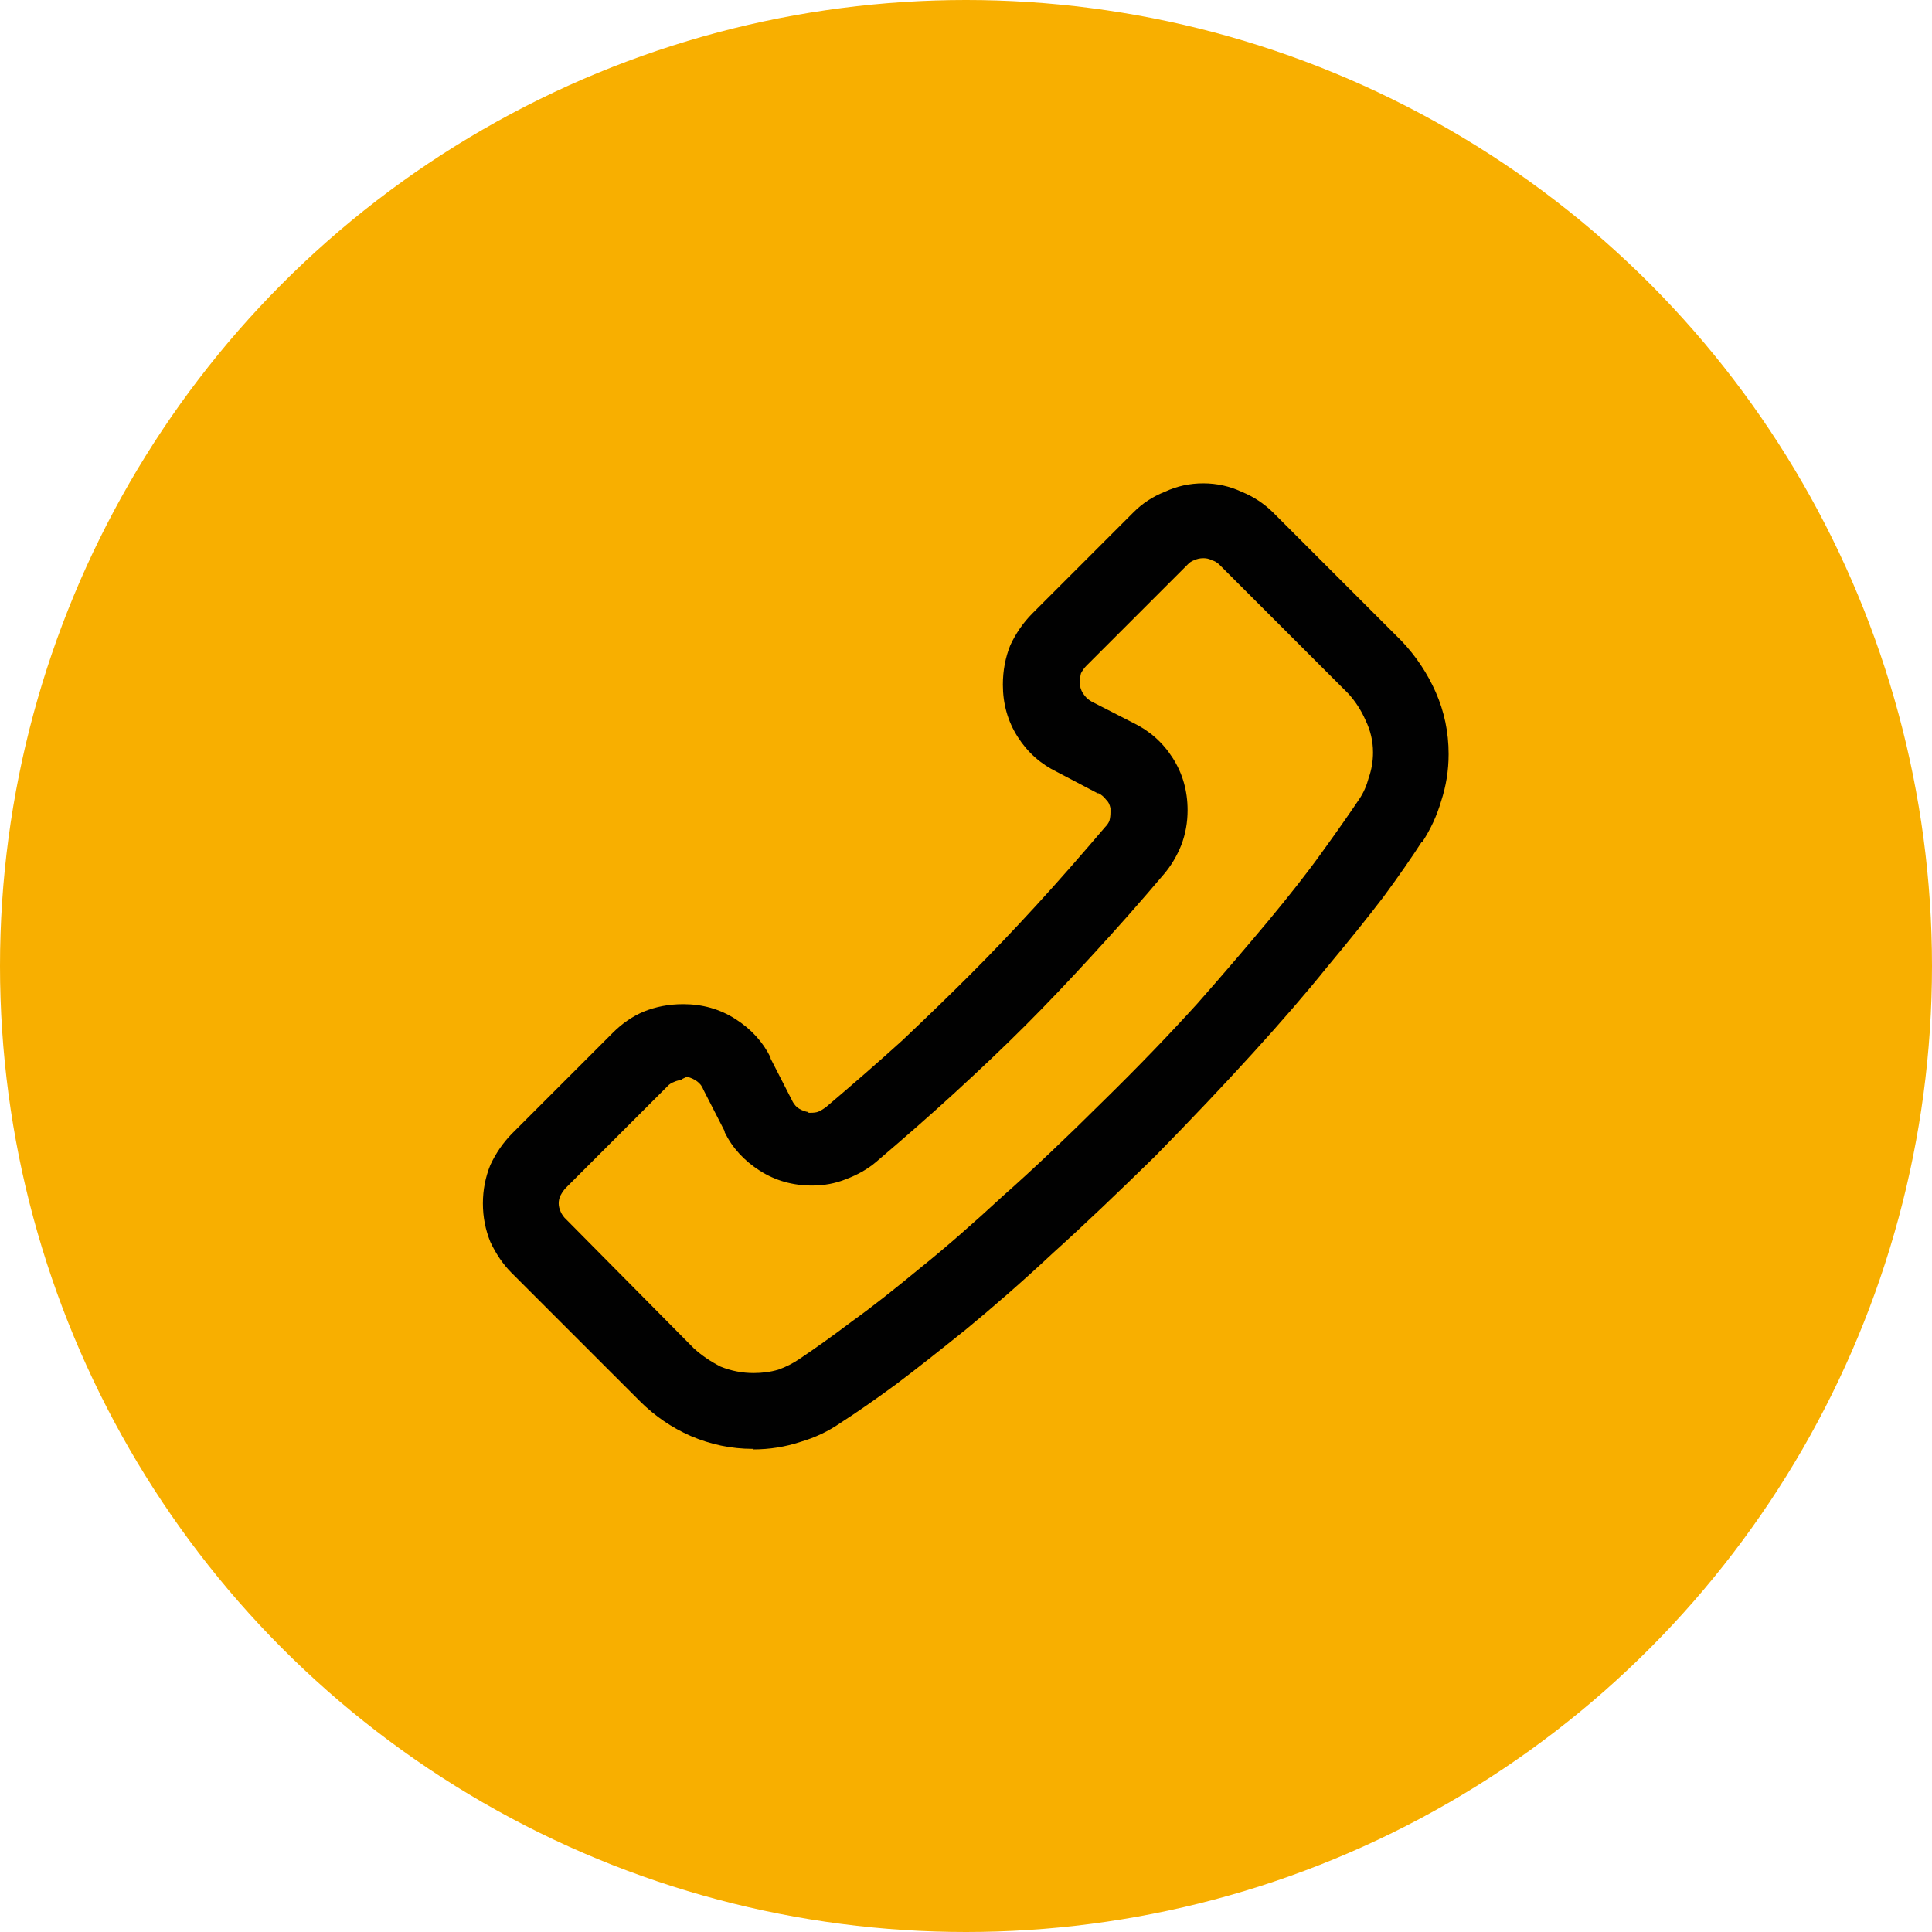
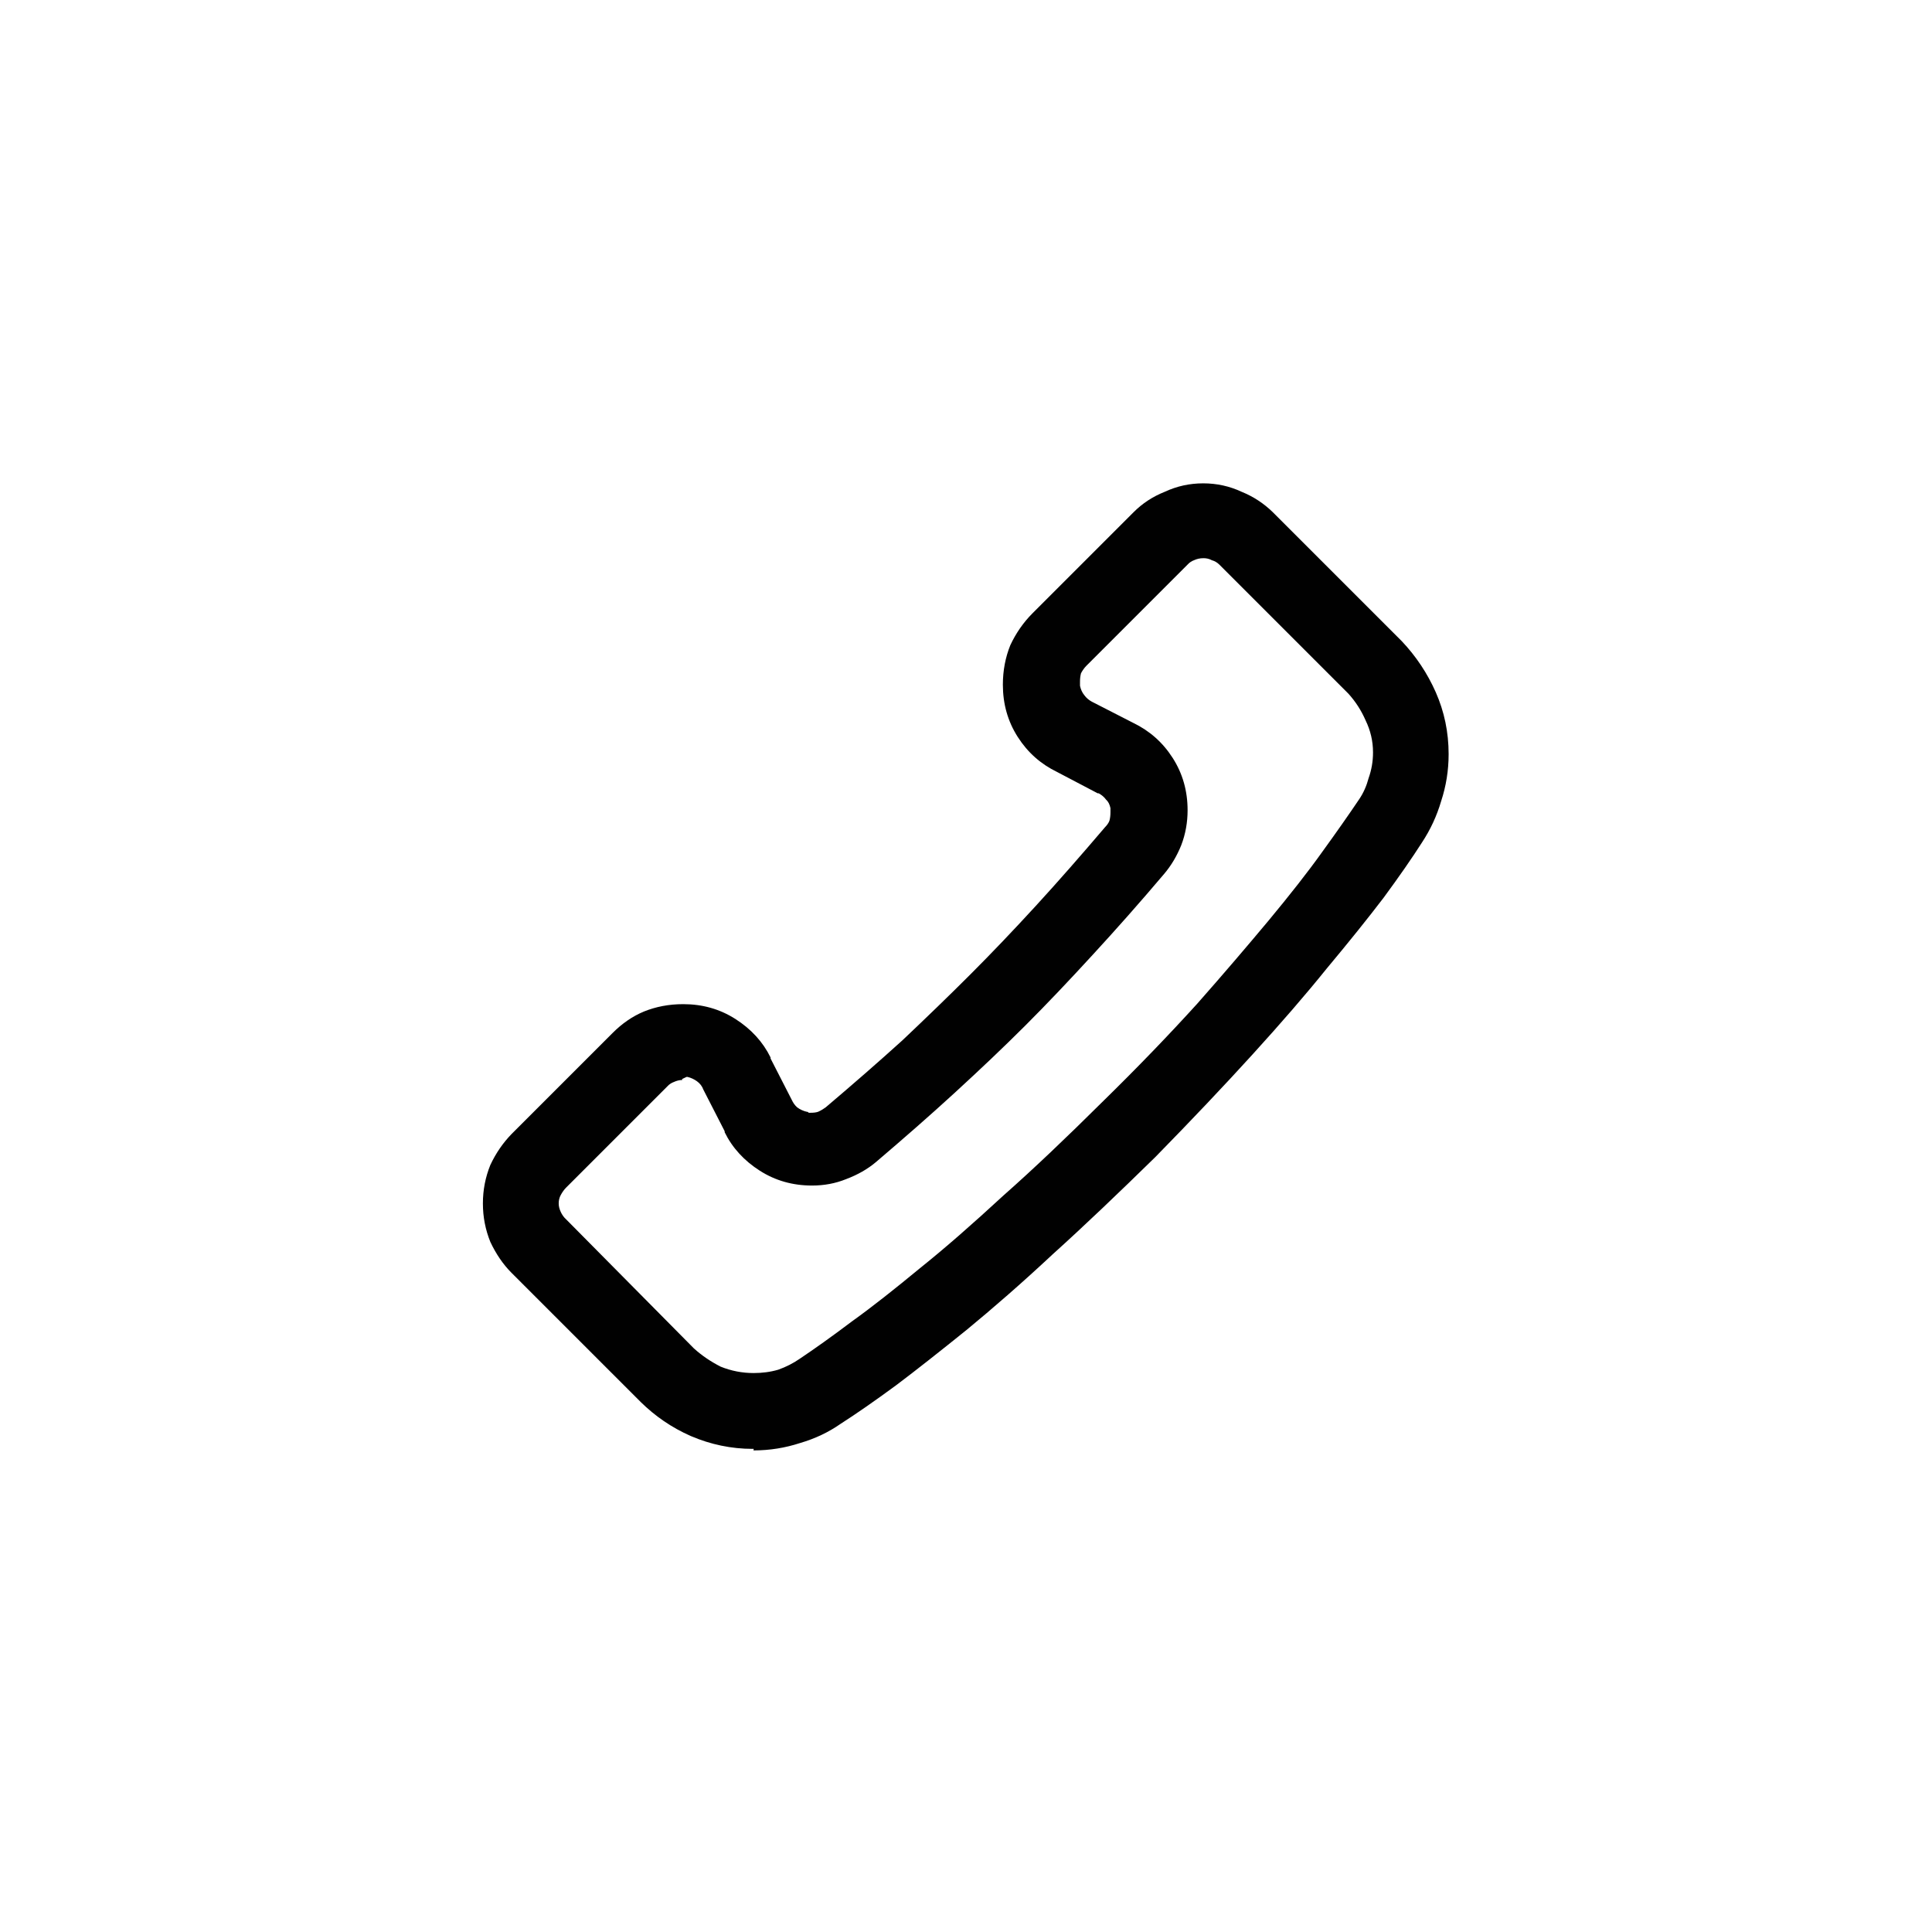
<svg xmlns="http://www.w3.org/2000/svg" xml:space="preserve" width="100%" height="100%" version="1.1" style="shape-rendering:geometricPrecision; text-rendering:geometricPrecision; image-rendering:optimizeQuality; fill-rule:evenodd; clip-rule:evenodd" viewBox="0 0 74.092 74.092">
  <defs>
    <style type="text/css"> .fil1 {fill:#010101} .fil0 {fill:#F8AF00;fill-rule:nonzero} </style>
  </defs>
  <g id="Capa_x0020_1">
    <g id="_3062499295248">
      <g id="_2165653008240">
-         <circle class="fil0" cx="37.046" cy="37.046" r="37.046" />
-         <path class="fil1" d="M28.902 55.564c0,0 -0.01,0 -0.039,0 -0.815,0 -1.611,-0.167 -2.368,-0.491 -0.737,-0.324 -1.375,-0.766 -1.925,-1.307l-4.951 -4.951c-0.324,-0.324 -0.599,-0.727 -0.815,-1.189 -0.187,-0.462 -0.285,-0.953 -0.285,-1.474 0,-0.521 0.098,-1.012 0.285,-1.474 0.216,-0.462 0.491,-0.855 0.815,-1.189l3.88 -3.88c0.354,-0.354 0.747,-0.629 1.189,-0.815 0.462,-0.187 0.963,-0.285 1.513,-0.285 0.737,0 1.405,0.187 2.004,0.57 0.599,0.383 1.051,0.874 1.346,1.474l0 0.039 0.815 1.591c0.049,0.108 0.118,0.206 0.206,0.285 0.108,0.079 0.236,0.138 0.363,0.167 0.029,0 0.059,0.01 0.079,0.039 0.029,0 0.049,0 0.079,0 0.108,0 0.206,-0.01 0.285,-0.039 0.108,-0.049 0.206,-0.108 0.285,-0.167 1.032,-0.874 2.014,-1.729 2.947,-2.574 0.923,-0.874 1.798,-1.719 2.613,-2.535 0.786,-0.786 1.621,-1.66 2.495,-2.613 0.874,-0.953 1.758,-1.965 2.662,-3.026 0.079,-0.079 0.138,-0.167 0.167,-0.246 0.029,-0.108 0.039,-0.216 0.039,-0.324 0,-0.029 0,-0.049 0,-0.079 0,-0.029 0,-0.059 0,-0.079 -0.029,-0.138 -0.079,-0.246 -0.167,-0.324 -0.079,-0.108 -0.177,-0.187 -0.285,-0.246l-0.039 0 -1.552 -0.815c-0.629,-0.305 -1.13,-0.747 -1.513,-1.346 -0.383,-0.599 -0.57,-1.267 -0.57,-2.004 0,-0.54 0.098,-1.051 0.285,-1.513 0.216,-0.462 0.501,-0.874 0.855,-1.228l3.88 -3.88c0.324,-0.324 0.717,-0.589 1.189,-0.776 0.462,-0.216 0.953,-0.324 1.474,-0.324 0.521,0 1.012,0.108 1.474,0.324 0.462,0.187 0.855,0.452 1.189,0.776l4.951 4.951c0.54,0.57 0.982,1.228 1.307,1.965 0.324,0.737 0.491,1.523 0.491,2.368 0,0.629 -0.098,1.228 -0.285,1.798 -0.167,0.57 -0.413,1.1 -0.737,1.591l0 -0.039c-0.383,0.599 -0.874,1.307 -1.474,2.122 -0.599,0.786 -1.326,1.69 -2.171,2.702 -0.815,1.012 -1.768,2.112 -2.859,3.311 -1.09,1.199 -2.328,2.505 -3.723,3.93 -1.415,1.385 -2.721,2.633 -3.93,3.723 -1.199,1.12 -2.309,2.083 -3.311,2.908 -1.012,0.815 -1.906,1.523 -2.702,2.122 -0.815,0.599 -1.523,1.09 -2.122,1.474 -0.462,0.324 -0.982,0.57 -1.552,0.737 -0.57,0.187 -1.169,0.285 -1.798,0.285l0.011 -0.02zm-2.741 -14.146c-0.108,0 -0.216,0.029 -0.324,0.079 -0.079,0.029 -0.167,0.079 -0.246,0.167l-3.88 3.88c-0.079,0.079 -0.147,0.177 -0.206,0.285 -0.059,0.108 -0.079,0.216 -0.079,0.324 0,0.108 0.029,0.216 0.079,0.324 0.049,0.108 0.118,0.206 0.206,0.285l4.902 4.951c0.305,0.275 0.639,0.501 1.022,0.697 0.413,0.167 0.835,0.246 1.267,0.246 0.324,0 0.639,-0.039 0.943,-0.128 0.305,-0.108 0.57,-0.246 0.815,-0.413 0.57,-0.383 1.238,-0.855 2.004,-1.434 0.796,-0.57 1.66,-1.257 2.613,-2.043 0.982,-0.786 2.043,-1.719 3.193,-2.78 1.169,-1.032 2.436,-2.24 3.802,-3.596 1.366,-1.336 2.574,-2.594 3.635,-3.763 1.032,-1.169 1.945,-2.24 2.741,-3.193 0.815,-0.982 1.503,-1.857 2.043,-2.613 0.57,-0.786 1.051,-1.474 1.434,-2.043 0.167,-0.246 0.285,-0.521 0.363,-0.815 0.108,-0.305 0.167,-0.629 0.167,-0.982 0,-0.432 -0.098,-0.845 -0.285,-1.228 -0.167,-0.383 -0.383,-0.717 -0.658,-1.022l-4.951 -4.951c-0.079,-0.079 -0.177,-0.138 -0.285,-0.167 -0.108,-0.059 -0.216,-0.079 -0.324,-0.079 -0.138,0 -0.255,0.029 -0.363,0.079 -0.079,0.029 -0.167,0.079 -0.246,0.167l-3.88 3.88c-0.079,0.079 -0.147,0.177 -0.206,0.285 -0.029,0.108 -0.039,0.216 -0.039,0.324 0,0.029 0,0.049 0,0.079 0,0.029 0,0.059 0,0.079 0.029,0.138 0.079,0.255 0.167,0.363 0.079,0.108 0.177,0.187 0.285,0.246l1.591 0.815c0.629,0.305 1.13,0.747 1.513,1.346 0.383,0.599 0.57,1.267 0.57,2.004 0,0.462 -0.079,0.914 -0.246,1.346 -0.167,0.413 -0.383,0.776 -0.658,1.1 -0.923,1.09 -1.837,2.122 -2.741,3.104 -0.874,0.953 -1.729,1.857 -2.574,2.702 -0.845,0.845 -1.749,1.7 -2.702,2.574 -0.953,0.874 -1.965,1.758 -3.026,2.662 -0.324,0.275 -0.707,0.491 -1.149,0.658 -0.413,0.167 -0.845,0.246 -1.307,0.246 -0.737,0 -1.405,-0.187 -2.004,-0.57 -0.599,-0.383 -1.051,-0.874 -1.346,-1.474l0 -0.039 -0.815 -1.591c-0.049,-0.138 -0.138,-0.246 -0.246,-0.324 -0.108,-0.079 -0.236,-0.138 -0.363,-0.167l-0.039 0 -0.167 0.079 0 0.039z" />
+         <path class="fil1" d="M28.902 55.564c0,0 -0.01,0 -0.039,0 -0.815,0 -1.611,-0.167 -2.368,-0.491 -0.737,-0.324 -1.375,-0.766 -1.925,-1.307l-4.951 -4.951c-0.324,-0.324 -0.599,-0.727 -0.815,-1.189 -0.187,-0.462 -0.285,-0.953 -0.285,-1.474 0,-0.521 0.098,-1.012 0.285,-1.474 0.216,-0.462 0.491,-0.855 0.815,-1.189l3.88 -3.88c0.354,-0.354 0.747,-0.629 1.189,-0.815 0.462,-0.187 0.963,-0.285 1.513,-0.285 0.737,0 1.405,0.187 2.004,0.57 0.599,0.383 1.051,0.874 1.346,1.474l0 0.039 0.815 1.591c0.049,0.108 0.118,0.206 0.206,0.285 0.108,0.079 0.236,0.138 0.363,0.167 0.029,0 0.059,0.01 0.079,0.039 0.029,0 0.049,0 0.079,0 0.108,0 0.206,-0.01 0.285,-0.039 0.108,-0.049 0.206,-0.108 0.285,-0.167 1.032,-0.874 2.014,-1.729 2.947,-2.574 0.923,-0.874 1.798,-1.719 2.613,-2.535 0.786,-0.786 1.621,-1.66 2.495,-2.613 0.874,-0.953 1.758,-1.965 2.662,-3.026 0.079,-0.079 0.138,-0.167 0.167,-0.246 0.029,-0.108 0.039,-0.216 0.039,-0.324 0,-0.029 0,-0.049 0,-0.079 0,-0.029 0,-0.059 0,-0.079 -0.029,-0.138 -0.079,-0.246 -0.167,-0.324 -0.079,-0.108 -0.177,-0.187 -0.285,-0.246l-0.039 0 -1.552 -0.815c-0.629,-0.305 -1.13,-0.747 -1.513,-1.346 -0.383,-0.599 -0.57,-1.267 -0.57,-2.004 0,-0.54 0.098,-1.051 0.285,-1.513 0.216,-0.462 0.501,-0.874 0.855,-1.228l3.88 -3.88c0.324,-0.324 0.717,-0.589 1.189,-0.776 0.462,-0.216 0.953,-0.324 1.474,-0.324 0.521,0 1.012,0.108 1.474,0.324 0.462,0.187 0.855,0.452 1.189,0.776l4.951 4.951c0.54,0.57 0.982,1.228 1.307,1.965 0.324,0.737 0.491,1.523 0.491,2.368 0,0.629 -0.098,1.228 -0.285,1.798 -0.167,0.57 -0.413,1.1 -0.737,1.591c-0.383,0.599 -0.874,1.307 -1.474,2.122 -0.599,0.786 -1.326,1.69 -2.171,2.702 -0.815,1.012 -1.768,2.112 -2.859,3.311 -1.09,1.199 -2.328,2.505 -3.723,3.93 -1.415,1.385 -2.721,2.633 -3.93,3.723 -1.199,1.12 -2.309,2.083 -3.311,2.908 -1.012,0.815 -1.906,1.523 -2.702,2.122 -0.815,0.599 -1.523,1.09 -2.122,1.474 -0.462,0.324 -0.982,0.57 -1.552,0.737 -0.57,0.187 -1.169,0.285 -1.798,0.285l0.011 -0.02zm-2.741 -14.146c-0.108,0 -0.216,0.029 -0.324,0.079 -0.079,0.029 -0.167,0.079 -0.246,0.167l-3.88 3.88c-0.079,0.079 -0.147,0.177 -0.206,0.285 -0.059,0.108 -0.079,0.216 -0.079,0.324 0,0.108 0.029,0.216 0.079,0.324 0.049,0.108 0.118,0.206 0.206,0.285l4.902 4.951c0.305,0.275 0.639,0.501 1.022,0.697 0.413,0.167 0.835,0.246 1.267,0.246 0.324,0 0.639,-0.039 0.943,-0.128 0.305,-0.108 0.57,-0.246 0.815,-0.413 0.57,-0.383 1.238,-0.855 2.004,-1.434 0.796,-0.57 1.66,-1.257 2.613,-2.043 0.982,-0.786 2.043,-1.719 3.193,-2.78 1.169,-1.032 2.436,-2.24 3.802,-3.596 1.366,-1.336 2.574,-2.594 3.635,-3.763 1.032,-1.169 1.945,-2.24 2.741,-3.193 0.815,-0.982 1.503,-1.857 2.043,-2.613 0.57,-0.786 1.051,-1.474 1.434,-2.043 0.167,-0.246 0.285,-0.521 0.363,-0.815 0.108,-0.305 0.167,-0.629 0.167,-0.982 0,-0.432 -0.098,-0.845 -0.285,-1.228 -0.167,-0.383 -0.383,-0.717 -0.658,-1.022l-4.951 -4.951c-0.079,-0.079 -0.177,-0.138 -0.285,-0.167 -0.108,-0.059 -0.216,-0.079 -0.324,-0.079 -0.138,0 -0.255,0.029 -0.363,0.079 -0.079,0.029 -0.167,0.079 -0.246,0.167l-3.88 3.88c-0.079,0.079 -0.147,0.177 -0.206,0.285 -0.029,0.108 -0.039,0.216 -0.039,0.324 0,0.029 0,0.049 0,0.079 0,0.029 0,0.059 0,0.079 0.029,0.138 0.079,0.255 0.167,0.363 0.079,0.108 0.177,0.187 0.285,0.246l1.591 0.815c0.629,0.305 1.13,0.747 1.513,1.346 0.383,0.599 0.57,1.267 0.57,2.004 0,0.462 -0.079,0.914 -0.246,1.346 -0.167,0.413 -0.383,0.776 -0.658,1.1 -0.923,1.09 -1.837,2.122 -2.741,3.104 -0.874,0.953 -1.729,1.857 -2.574,2.702 -0.845,0.845 -1.749,1.7 -2.702,2.574 -0.953,0.874 -1.965,1.758 -3.026,2.662 -0.324,0.275 -0.707,0.491 -1.149,0.658 -0.413,0.167 -0.845,0.246 -1.307,0.246 -0.737,0 -1.405,-0.187 -2.004,-0.57 -0.599,-0.383 -1.051,-0.874 -1.346,-1.474l0 -0.039 -0.815 -1.591c-0.049,-0.138 -0.138,-0.246 -0.246,-0.324 -0.108,-0.079 -0.236,-0.138 -0.363,-0.167l-0.039 0 -0.167 0.079 0 0.039z" />
      </g>
    </g>
  </g>
</svg>